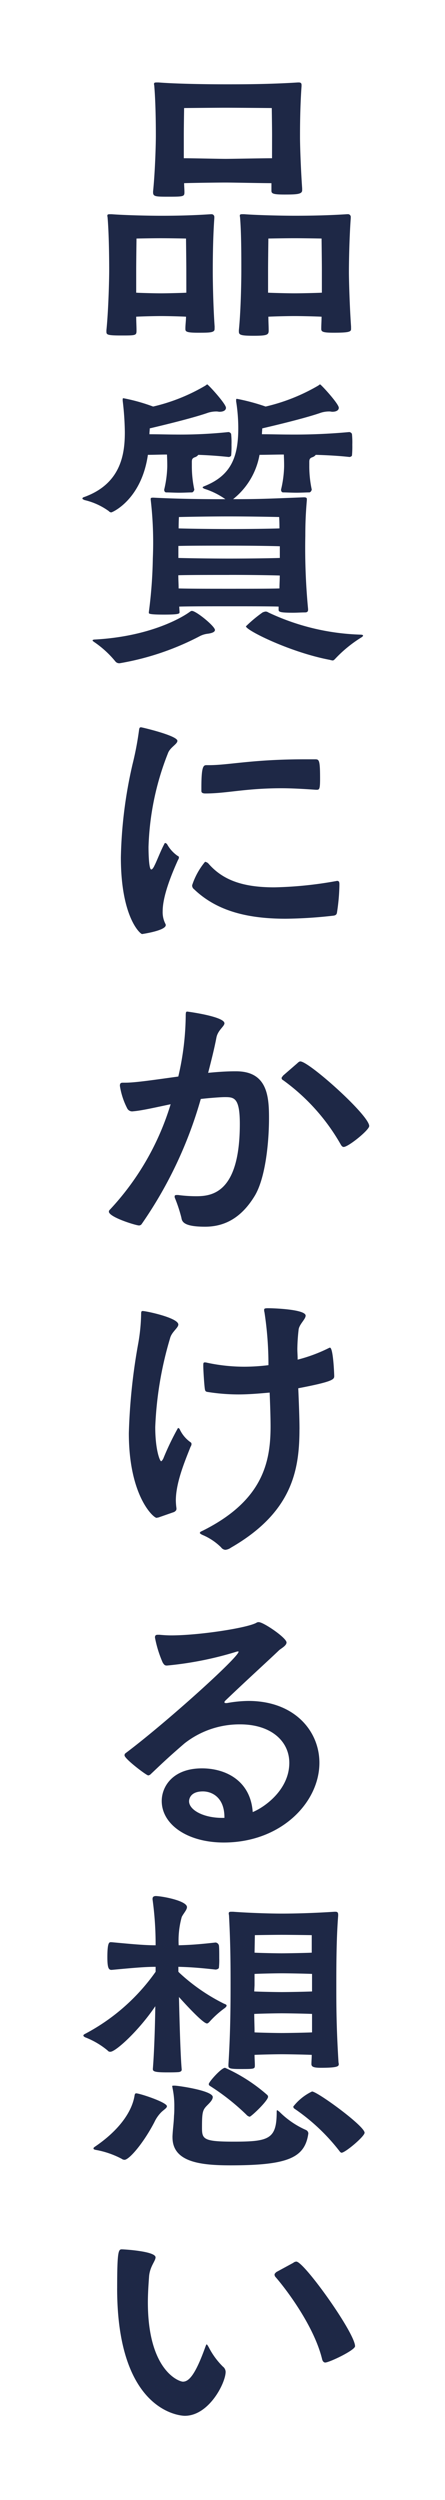
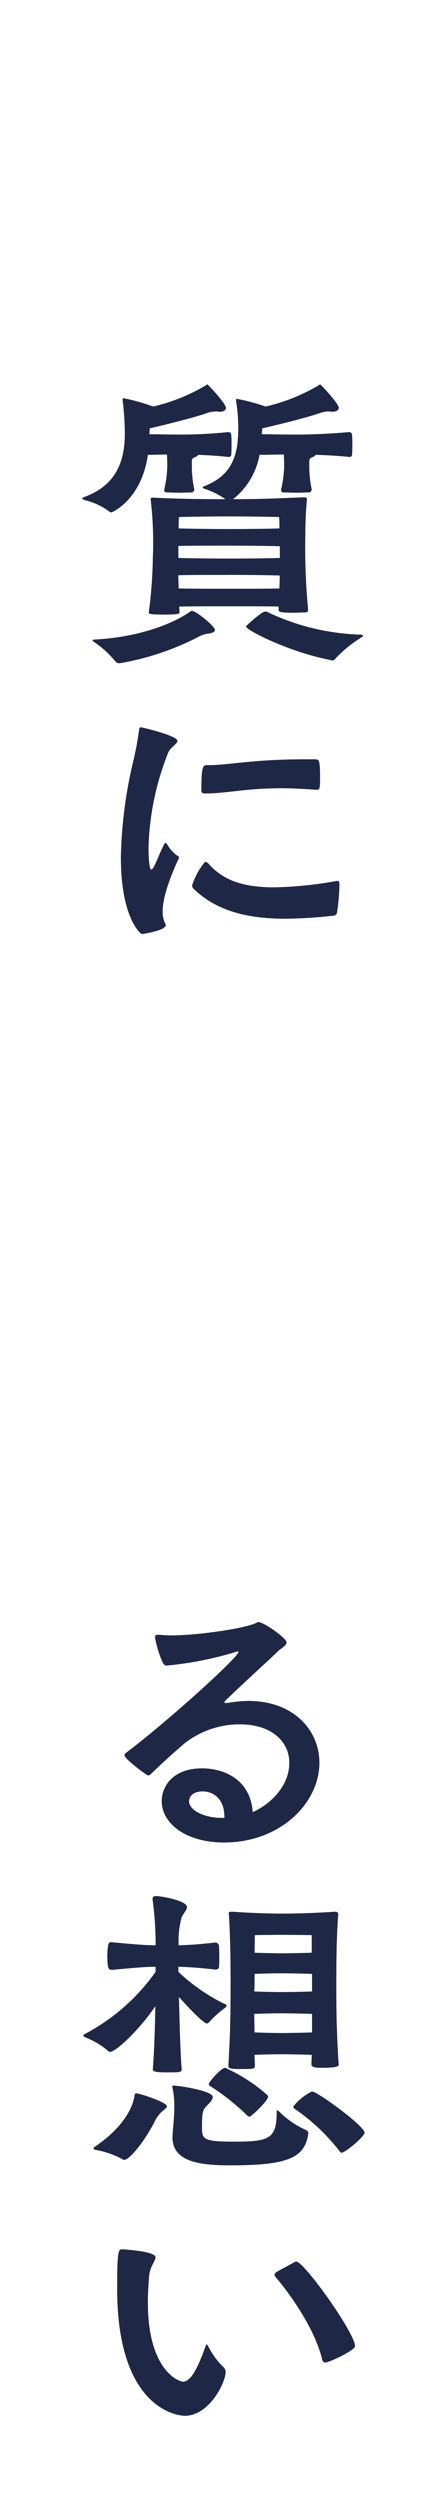
<svg xmlns="http://www.w3.org/2000/svg" width="54" height="303" viewBox="0 0 54 303">
  <defs>
    <clipPath id="clip-path">
      <rect id="長方形_274" data-name="長方形 274" width="34.803" height="282.803" fill="#1e2846" />
    </clipPath>
  </defs>
  <g id="ttl" transform="translate(-1116 -952)">
-     <rect id="base" width="54" height="303" transform="translate(1116 952)" fill="#fff" />
    <g id="txt" transform="translate(1126.001 962)">
      <g id="グループ_430" data-name="グループ 430" clip-path="url(#clip-path)">
-         <path id="パス_963" data-name="パス 963" d="M20.772,29.879c0,.448-.6.448-2.052.448-1.38,0-1.492-.149-1.492-.448V29.8c0-.447.075-.932.075-1.417-.709-.037-2.238-.075-3.021-.075s-2.312.038-3.021.075c0,.6.037,1.156.037,1.679,0,.6-.075.6-1.9.6-1.716,0-1.753-.112-1.753-.485v-.149c.261-2.611.336-6.3.336-7.236,0-1.754-.037-4.514-.187-6.341,0-.112-.037-.224-.037-.3,0-.149.075-.187.3-.187h.224c1.455.112,4.215.187,6.043.187,1.753,0,3.73-.037,5.968-.187h.075a.335.335,0,0,1,.373.373v.112c-.187,2.611-.187,5.558-.187,6.527,0,.858.037,3.917.224,6.6Zm-3.432-7.2c0-.82-.037-3.768-.037-3.768s-1.865-.037-3.059-.037-2.947.037-2.947.037-.037,2.8-.037,3.842v2.723c.746.037,2.275.075,2.984.075s2.35-.037,3.1-.075ZM31.4,13.056c0,.485-.634.522-2.163.522-1.343,0-1.567-.112-1.567-.448V12.2c-1.231,0-4.625-.075-5.558-.075-.9,0-3.879.037-5.036.075,0,.373.037.746.037,1.082,0,.522-.075.559-1.865.559-1.6,0-1.94,0-1.94-.522V13.2c.261-2.611.336-5.819.336-6.751,0-1.753-.037-4.14-.186-5.968,0-.112-.038-.224-.038-.3,0-.149.075-.187.336-.187h.224c2.387.187,6.267.224,8.206.224,1.865,0,5.185,0,8.691-.224h.112c.261,0,.336.112.336.3V.447c-.187,2.611-.187,5.222-.187,6.192,0,.858.075,3.506.261,6.192ZM27.747,6.341c0-.82-.037-3.245-.037-3.245s-4.327-.037-5.6-.037-5.036.037-5.036.037-.037,2.238-.037,3.283v2.8c1.119,0,4.253.075,5.073.075s4.439-.075,5.632-.075Zm9.587,23.537c0,.336-.261.448-2.126.448-1.268,0-1.492-.112-1.492-.448V29.8c0-.447.037-.932.037-1.417-.784-.037-2.462-.075-3.283-.075s-2.424.038-3.171.075c0,.6.037,1.156.037,1.679s-.187.634-1.828.634c-1.6,0-1.791-.112-1.791-.522v-.149c.261-2.611.3-6.3.3-7.236,0-1.754,0-4.514-.149-6.341,0-.112-.037-.224-.037-.3,0-.149.075-.187.3-.187h.224c1.455.112,4.364.187,6.192.187,1.791,0,4.028-.037,6.3-.187h.075a.334.334,0,0,1,.373.373v.112c-.186,2.611-.223,5.558-.223,6.527,0,.858.075,3.917.261,6.6Zm-3.544-7.2c0-.82-.037-3.768-.037-3.768s-2.089-.037-3.283-.037-3.171.037-3.171.037-.037,2.8-.037,3.842v2.723c.784.037,2.5.075,3.208.075.746,0,2.536-.037,3.32-.075Z" transform="translate(-4.733 0)" fill="#1e2846" />
        <path id="パス_964" data-name="パス 964" d="M13.28,105.954a13.539,13.539,0,0,0,.3,2.909c0,.038-.112.336-.3.336-.373,0-.97.037-1.529.037-.6,0-1.156-.037-1.567-.037-.261,0-.261-.3-.261-.336a13.412,13.412,0,0,0,.373-2.8c0-.3,0-.709-.037-1.455-.746,0-1.567.037-2.313.037-.784,5.446-4.327,6.975-4.439,6.975a.385.385,0,0,1-.3-.149,8.179,8.179,0,0,0-2.947-1.343c-.149-.074-.261-.112-.261-.186s.075-.149.224-.187c4.551-1.641,4.924-5.372,4.924-7.871a34.505,34.505,0,0,0-.261-3.8v-.149c0-.112,0-.149.112-.149A22.15,22.15,0,0,1,8.58,98.792a22.428,22.428,0,0,0,6.341-2.537c.112-.074.187-.149.224-.149.112,0,2.275,2.35,2.275,2.835,0,.3-.3.485-.783.485-.112,0-.224-.037-.336-.037a3.366,3.366,0,0,0-1.044.149c-1.268.448-3.768,1.119-7.087,1.9,0,.224-.037.41-.037.709,1.082,0,2.35.037,3.133.037a56.239,56.239,0,0,0,6.453-.3c.112,0,.336.112.336.3a10.228,10.228,0,0,1,.037,1.231,12.025,12.025,0,0,1-.037,1.268c0,.149-.224.224-.3.224-1.38-.149-2.611-.224-3.693-.261a.851.851,0,0,1-.447.3c-.261.112-.336.224-.336.56Zm1.977,20.367a2.808,2.808,0,0,0-1.082.336A32.794,32.794,0,0,1,4.551,129.9a.6.6,0,0,1-.559-.224,12.09,12.09,0,0,0-2.574-2.35c-.112-.075-.187-.149-.187-.187,0-.075.149-.112.3-.112,6.677-.373,10.519-2.648,11.452-3.32.149-.112.224-.149.3-.149.522,0,2.8,1.865,2.8,2.313,0,.224-.3.373-.82.448m12.123-2.91c0,.3-.187.336-.41.336-.41,0-.932.037-1.417.037-1.641,0-1.753-.112-1.753-.373v-.373C22.642,123,20.18,123,17.793,123c-2.164,0-4.625,0-6.043.037l.037.671c0,.187-.037.3-1.9.3-1.791,0-1.828-.112-1.828-.224v-.075a56.123,56.123,0,0,0,.485-6.528,44.839,44.839,0,0,0-.261-7.124v-.075c0-.149.149-.149.336-.149,2.872.149,5.67.186,8.728.186a9.216,9.216,0,0,0-2.574-1.268c-.112-.074-.187-.112-.187-.149s.075-.112.187-.149c3.32-1.306,4.14-3.618,4.14-7.05a20.838,20.838,0,0,0-.261-3.246v-.149c0-.112,0-.15.112-.15a24.955,24.955,0,0,1,3.469.933,22.844,22.844,0,0,0,6.379-2.537c.112-.074.187-.149.224-.149.112,0,2.276,2.35,2.276,2.835,0,.3-.3.485-.784.485-.112,0-.224-.037-.336-.037a3.367,3.367,0,0,0-1.044.149c-1.268.448-3.768,1.119-7.125,1.9,0,.187-.037.41-.037.709,1.082,0,2.35.037,3.17.037a72.56,72.56,0,0,0,7.423-.3c.112,0,.336.112.336.3a10.227,10.227,0,0,1,.037,1.231,12.025,12.025,0,0,1-.037,1.268c0,.149-.224.224-.3.224-1.343-.149-2.8-.224-4.1-.261a.854.854,0,0,1-.448.3c-.261.112-.336.224-.336.56v.448a13.516,13.516,0,0,0,.3,2.909c0,.038-.112.336-.3.336-.373,0-.97.037-1.567.037s-1.194-.037-1.6-.037c-.261,0-.261-.3-.261-.336a13.412,13.412,0,0,0,.373-2.8c0-.3,0-.709-.037-1.455-.9,0-1.977.037-2.947.037a8.818,8.818,0,0,1-3.208,5.371c3.059,0,3.842-.037,8.579-.223.3,0,.373.075.373.223v.112c-.149,1.754-.187,2.947-.187,4.327a77.481,77.481,0,0,0,.336,8.878Zm-3.432-7.684c-1.119-.038-3.656-.075-6.117-.075-2.238,0-4.812,0-6.192.037v1.455c1.38.037,3.916.075,6.155.075,2.462,0,5.036-.038,6.155-.075ZM17.83,119.2c-2.238,0-4.812,0-6.192.037,0,.559.037,1.082.037,1.6,1.38.037,3.879.037,6.08.037,2.462,0,5.036,0,6.155-.037,0-.522.037-1.007.037-1.567-1.119-.037-3.656-.075-6.117-.075m6.043-7.013s-3.059-.074-6.117-.074-6.043.074-6.043.074-.037.522-.037,1.38c1.38.037,3.916.074,6.117.074,2.424,0,5-.037,6.117-.074,0-.9-.037-1.38-.037-1.38m6.789,17.2c-.112.112-.187.186-.3.186a1.884,1.884,0,0,1-.336-.074c-4.775-.9-10.183-3.581-10.183-4.066a16,16,0,0,1,2.014-1.679,1.216,1.216,0,0,1,.373-.112.6.6,0,0,1,.336.112,28.1,28.1,0,0,0,11.153,2.686c.187,0,.336.037.336.112s-.075.149-.261.261a15.546,15.546,0,0,0-3.133,2.574" transform="translate(0 -59.517)" fill="#1e2846" />
        <path id="パス_965" data-name="パス 965" d="M19.3,221.026a.594.594,0,0,1-.112.3c-1.455,3.208-1.865,5.073-1.865,6.229a3.089,3.089,0,0,0,.336,1.529.284.284,0,0,1,.037.149c0,.672-2.872,1.082-2.872,1.082-.223,0-2.574-2.051-2.574-9.288a54.5,54.5,0,0,1,1.417-11.3,37.448,37.448,0,0,0,.783-4.1c.038-.3.075-.373.261-.373.075,0,4.4,1.007,4.4,1.641,0,.41-.9.783-1.156,1.529a33.419,33.419,0,0,0-2.35,11.34c0,.149,0,2.723.335,2.723.112,0,.261-.187.41-.522.187-.335.784-1.865,1.157-2.536.037-.112.074-.149.149-.149.037,0,.074.037.186.112a4.181,4.181,0,0,0,1.306,1.455.19.19,0,0,1,.149.187m19.472,3.395a23.922,23.922,0,0,1-.3,3.319c-.038.187-.149.3-.41.336a55.437,55.437,0,0,1-5.819.373c-4.7,0-8.393-.97-11.115-3.581a.546.546,0,0,1-.224-.485,8.618,8.618,0,0,1,1.566-2.835.712.712,0,0,1,.448.261c1.716,1.94,4.1,2.835,7.945,2.835a46.9,46.9,0,0,0,7.423-.746,1.619,1.619,0,0,0,.187-.038c.261,0,.3.15.3.41Zm-2.835-11.6c-1.6-.112-2.984-.187-4.178-.187-4.4,0-6.64.634-9.251.634-.3,0-.485-.075-.485-.3v-.41c0-2.5.223-2.723.6-2.723h.336c2.387,0,5.26-.709,11.6-.709h1.268c.485,0,.6.074.6,2.35,0,1.194-.075,1.343-.373,1.343Z" transform="translate(-7.584 -127.105)" fill="#1e2846" />
-         <path id="パス_966" data-name="パス 966" d="M16.819,318a16.718,16.718,0,0,0,2.2.149c1.9,0,5.3-.373,5.3-8.766,0-3.208-.709-3.245-1.828-3.245-.522,0-1.939.112-2.909.224a50.765,50.765,0,0,1-7.162,15.145.4.4,0,0,1-.336.187c-.373,0-3.656-1.007-3.656-1.679a.322.322,0,0,1,.112-.224A32.515,32.515,0,0,0,15.924,307c-1.94.41-3.581.784-4.551.858a.672.672,0,0,1-.709-.336,8.893,8.893,0,0,1-.9-2.76c0-.335.149-.373.373-.373h.3c1.231,0,3.693-.373,6.416-.746a33.522,33.522,0,0,0,.9-7.349c0-.448.037-.522.186-.522.075,0,4.514.6,4.514,1.417,0,.373-.784.82-.97,1.716-.261,1.38-.634,2.835-1.007,4.29,1.156-.112,2.238-.187,3.245-.187h.149c3.8,0,3.991,3.059,3.991,5.67,0,2.872-.41,7.2-1.716,9.4-1.6,2.648-3.618,3.767-6.043,3.767-2.574,0-2.8-.6-2.872-1.081a17.724,17.724,0,0,0-.784-2.388.406.406,0,0,1-.037-.187c0-.149.075-.187.261-.187Zm14.473-15.965c.149-.149.261-.224.373-.224,1.044,0,8.356,6.528,8.356,7.833,0,.485-2.537,2.536-3.1,2.536-.112,0-.223-.075-.335-.261a24.557,24.557,0,0,0-7.013-7.833.3.3,0,0,1-.187-.261c0-.075.112-.187.187-.3Z" transform="translate(-5.218 -183.165)" fill="#1e2846" />
-         <path id="パス_967" data-name="パス 967" d="M18.376,415.576c-.075,0-.149.037-.224.037-.373,0-3.357-2.648-3.357-10.258a71.662,71.662,0,0,1,1.156-10.967,22.71,22.71,0,0,0,.336-3.469c0-.3.037-.373.187-.373.41,0,4.327.821,4.327,1.641,0,.41-.82.9-1.007,1.679A43.45,43.45,0,0,0,18,404.61c0,2.76.56,4.14.709,4.14.075,0,.149-.112.261-.3a32.822,32.822,0,0,1,1.791-3.73.338.338,0,0,1,.187.112,3.948,3.948,0,0,0,1.305,1.6.269.269,0,0,1,.149.224.6.6,0,0,1-.112.336c-.709,1.79-1.791,4.364-1.791,6.528a7.842,7.842,0,0,0,.075.932v.075c0,.187-.112.261-.261.373ZM35.5,404.908c0,5-.933,10.072-8.318,14.324a1.391,1.391,0,0,1-.671.261.7.7,0,0,1-.522-.3,7.116,7.116,0,0,0-2.313-1.529c-.187-.112-.261-.149-.261-.224s.075-.149.261-.224c7.386-3.656,8.318-8.355,8.318-12.682,0-1.53-.112-4.066-.112-4.1-1.231.112-2.537.224-3.8.224a23.972,23.972,0,0,1-3.73-.3c-.261-.037-.3-.149-.336-.373-.075-.522-.187-2.238-.187-2.8,0-.3,0-.41.187-.41a.849.849,0,0,1,.261.037,21.557,21.557,0,0,0,4.588.485,24.217,24.217,0,0,0,2.872-.187,42.027,42.027,0,0,0-.485-6.416.917.917,0,0,1-.038-.3c0-.15.112-.187.485-.187.784,0,4.551.149,4.551.9,0,.448-.82,1.082-.858,1.753a22.3,22.3,0,0,0-.149,2.275c0,.41.037.783.037,1.306a18.91,18.91,0,0,0,3.73-1.38.628.628,0,0,1,.187-.075c.41,0,.522,3.32.522,3.432,0,.41-.075.672-4.364,1.492.112,2.648.149,3.991.149,5" transform="translate(-9.162 -241.65)" fill="#1e2846" />
        <path id="パス_968" data-name="パス 968" d="M25.845,499.953a15.146,15.146,0,0,1,2.611-.261c5.558,0,8.616,3.618,8.616,7.5,0,4.812-4.663,9.661-11.6,9.661-4.439,0-7.535-2.2-7.535-5.035,0-1.754,1.343-3.954,4.887-3.954,2.872,0,5.894,1.492,6.155,5.3,1.529-.634,4.439-2.76,4.439-5.968,0-2.611-2.2-4.663-5.968-4.663A10.8,10.8,0,0,0,20.7,504.84c-2.164,1.866-2.835,2.537-4.141,3.768a.5.5,0,0,1-.261.112c-.224,0-2.873-2.014-2.873-2.424a.29.29,0,0,1,.112-.261c4.924-3.693,13.727-11.638,13.727-12.31a.13.13,0,0,0-.075-.037,1.655,1.655,0,0,0-.3.075,41.64,41.64,0,0,1-8.318,1.641c-.261,0-.336-.074-.522-.373a13.92,13.92,0,0,1-.933-3.022c0-.224.075-.336.336-.336h.224c.41.038.9.075,1.417.075,3.394,0,9.213-.9,10.332-1.529a.449.449,0,0,1,.3-.075c.56,0,3.357,1.9,3.357,2.462,0,.41-.709.746-.932.969-1.082,1.045-3.88,3.581-6.453,6.043-.075.075-.149.149-.149.223s.037.112.187.112Zm-.3,13.839c0-2.387-1.492-3.133-2.611-3.133-1.679,0-1.679,1.119-1.679,1.194,0,1.044,1.716,2.014,4.029,2.014h.261Z" transform="translate(-8.313 -303.536)" fill="#1e2846" />
        <path id="パス_969" data-name="パス 969" d="M11.97,586.66a22.908,22.908,0,0,0,5.409,3.73c.224.074.3.149.3.224s-.074.186-.223.3a11.726,11.726,0,0,0-1.865,1.679c-.112.112-.187.187-.3.187-.448,0-2.462-2.164-3.394-3.208.075,3.208.187,7.162.336,8.8,0,.187-.149.261-.336.3-.41.037-.932.037-1.417.037-1.529,0-1.753-.112-1.753-.41.149-1.791.261-4.849.3-7.61-2.014,2.984-4.812,5.521-5.446,5.521a.364.364,0,0,1-.336-.149,9.706,9.706,0,0,0-2.723-1.6c-.149-.075-.224-.15-.224-.224,0-.038.037-.112.187-.187a24.337,24.337,0,0,0,8.58-7.535v-.6c-1.231,0-2.574.112-5.334.373-.335,0-.522-.15-.522-1.53,0-1.791.223-1.828.41-1.828h.112c2.76.261,4.1.373,5.334.373a39.537,39.537,0,0,0-.373-5.558v-.075c0-.261.187-.336.41-.336.932.037,3.768.6,3.768,1.343,0,.336-.41.746-.634,1.194a10.655,10.655,0,0,0-.373,3.432c1.38-.037,2.462-.112,4.477-.336a.468.468,0,0,1,.41.373c.037.3.037.932.037,1.529a9.47,9.47,0,0,1-.037,1.119c0,.187-.3.261-.41.261-2.014-.224-3.171-.3-4.514-.336v.6Zm-7.013,22.53a10.775,10.775,0,0,0-3.133-1.082c-.186-.037-.3-.075-.3-.187,0-.037.037-.112.149-.187,2.872-1.94,4.551-4.215,4.849-6.3.037-.112.074-.187.186-.187.41,0,3.73,1.082,3.73,1.567,0,.224-.373.41-.709.746a4.269,4.269,0,0,0-.82,1.194c-1.343,2.574-3.059,4.551-3.618,4.551a.6.6,0,0,1-.336-.112m6.155-2.686c.037-.932.149-1.529.187-2.536.037-.41.037-.746.037-1.082a10.351,10.351,0,0,0-.224-2.313.755.755,0,0,0-.037-.186c0-.075.074-.075.3-.075.41,0,4.626.6,4.626,1.38,0,.335-.336.671-.672,1.007-.56.56-.634.82-.634,2.723,0,1.38.186,1.679,3.842,1.679,4.29,0,5.222-.3,5.222-3.618,0-.112,0-.187.074-.187.038,0,.112.075.261.187a10.569,10.569,0,0,0,3.208,2.2.493.493,0,0,1,.3.41c-.41,2.984-2.5,3.88-9.437,3.88-3.618,0-7.05-.373-7.05-3.395Zm8.952-2.685a27.444,27.444,0,0,0-4.4-3.469.269.269,0,0,1-.149-.224c0-.261,1.529-1.977,1.977-1.977a20.308,20.308,0,0,1,5.11,3.283.323.323,0,0,1,.112.224c0,.485-2.051,2.424-2.238,2.424a.745.745,0,0,1-.41-.261m-2.164-6.08c.261-4.14.261-7.647.261-9.959,0-2.91-.037-5.073-.187-8.02,0-.112-.037-.224-.037-.3,0-.187.075-.224.336-.224h.187c1.455.112,4.1.224,5.931.224,1.791,0,4.1-.075,6.379-.224h.112c.261,0,.335.112.335.373v.112c-.224,2.835-.224,6.229-.224,8.617,0,2.126,0,4.849.261,9.064,0,.112.037.224.037.3,0,.261-.112.448-2.163.448-.858,0-1.157-.112-1.157-.448s.037-.709.037-1.119c-.858-.037-2.835-.075-3.655-.075-.784,0-2.5.037-3.283.075,0,.448.038.9.038,1.231,0,.485,0,.485-1.791.485-1.343,0-1.417-.112-1.417-.41Zm10.146-10.967c-.821-.037-2.872-.075-3.693-.075s-2.5.038-3.283.075v1.38l-.037.746c.784.037,2.611.074,3.32.074.746,0,2.835-.037,3.693-.074Zm0,4.849c-.821-.037-2.872-.075-3.693-.075s-2.537.037-3.32.075c0,.709.037,1.492.037,2.238.784.038,2.574.075,3.283.075.746,0,2.835-.037,3.693-.075Zm-.037-9.549s-2.5-.037-3.655-.037-3.245.037-3.245.037l-.038,2.126c.784.038,2.574.075,3.283.075s2.8-.037,3.655-.075Zm3.618,26.372a.344.344,0,0,1-.187-.112,23.966,23.966,0,0,0-5.521-5.222.314.314,0,0,1-.149-.261,6.377,6.377,0,0,1,2.275-1.828c.634,0,6.379,4.178,6.379,5,0,.448-2.35,2.425-2.8,2.425" transform="translate(-0.182 -357.532)" fill="#1e2846" />
        <path id="パス_970" data-name="パス 970" d="M11.071,694.544c0-4.476.149-4.738.56-4.738.261,0,4.1.224,4.1.97,0,.448-.671,1.082-.783,2.276-.075,1.044-.149,2.126-.149,3.171,0,8.318,3.8,9.623,4.252,9.623.709,0,1.492-.783,2.723-4.215.074-.186.112-.3.149-.3.074,0,.149.149.261.336a9.142,9.142,0,0,0,1.716,2.35.834.834,0,0,1,.336.634c0,1.343-2.014,5.334-4.961,5.334-.149,0-8.206-.112-8.206-15.443m21.374-3.1a.6.6,0,0,1,.373-.15c.933,0,7.125,8.655,7.125,10.258,0,.485-3.133,1.977-3.618,1.977-.149,0-.3-.112-.373-.373-1.007-4.215-4.7-8.915-5.67-10a.5.5,0,0,1-.112-.261c0-.149.112-.224.224-.336Z" transform="translate(-6.856 -427.183)" fill="#1e2846" />
      </g>
    </g>
  </g>
</svg>